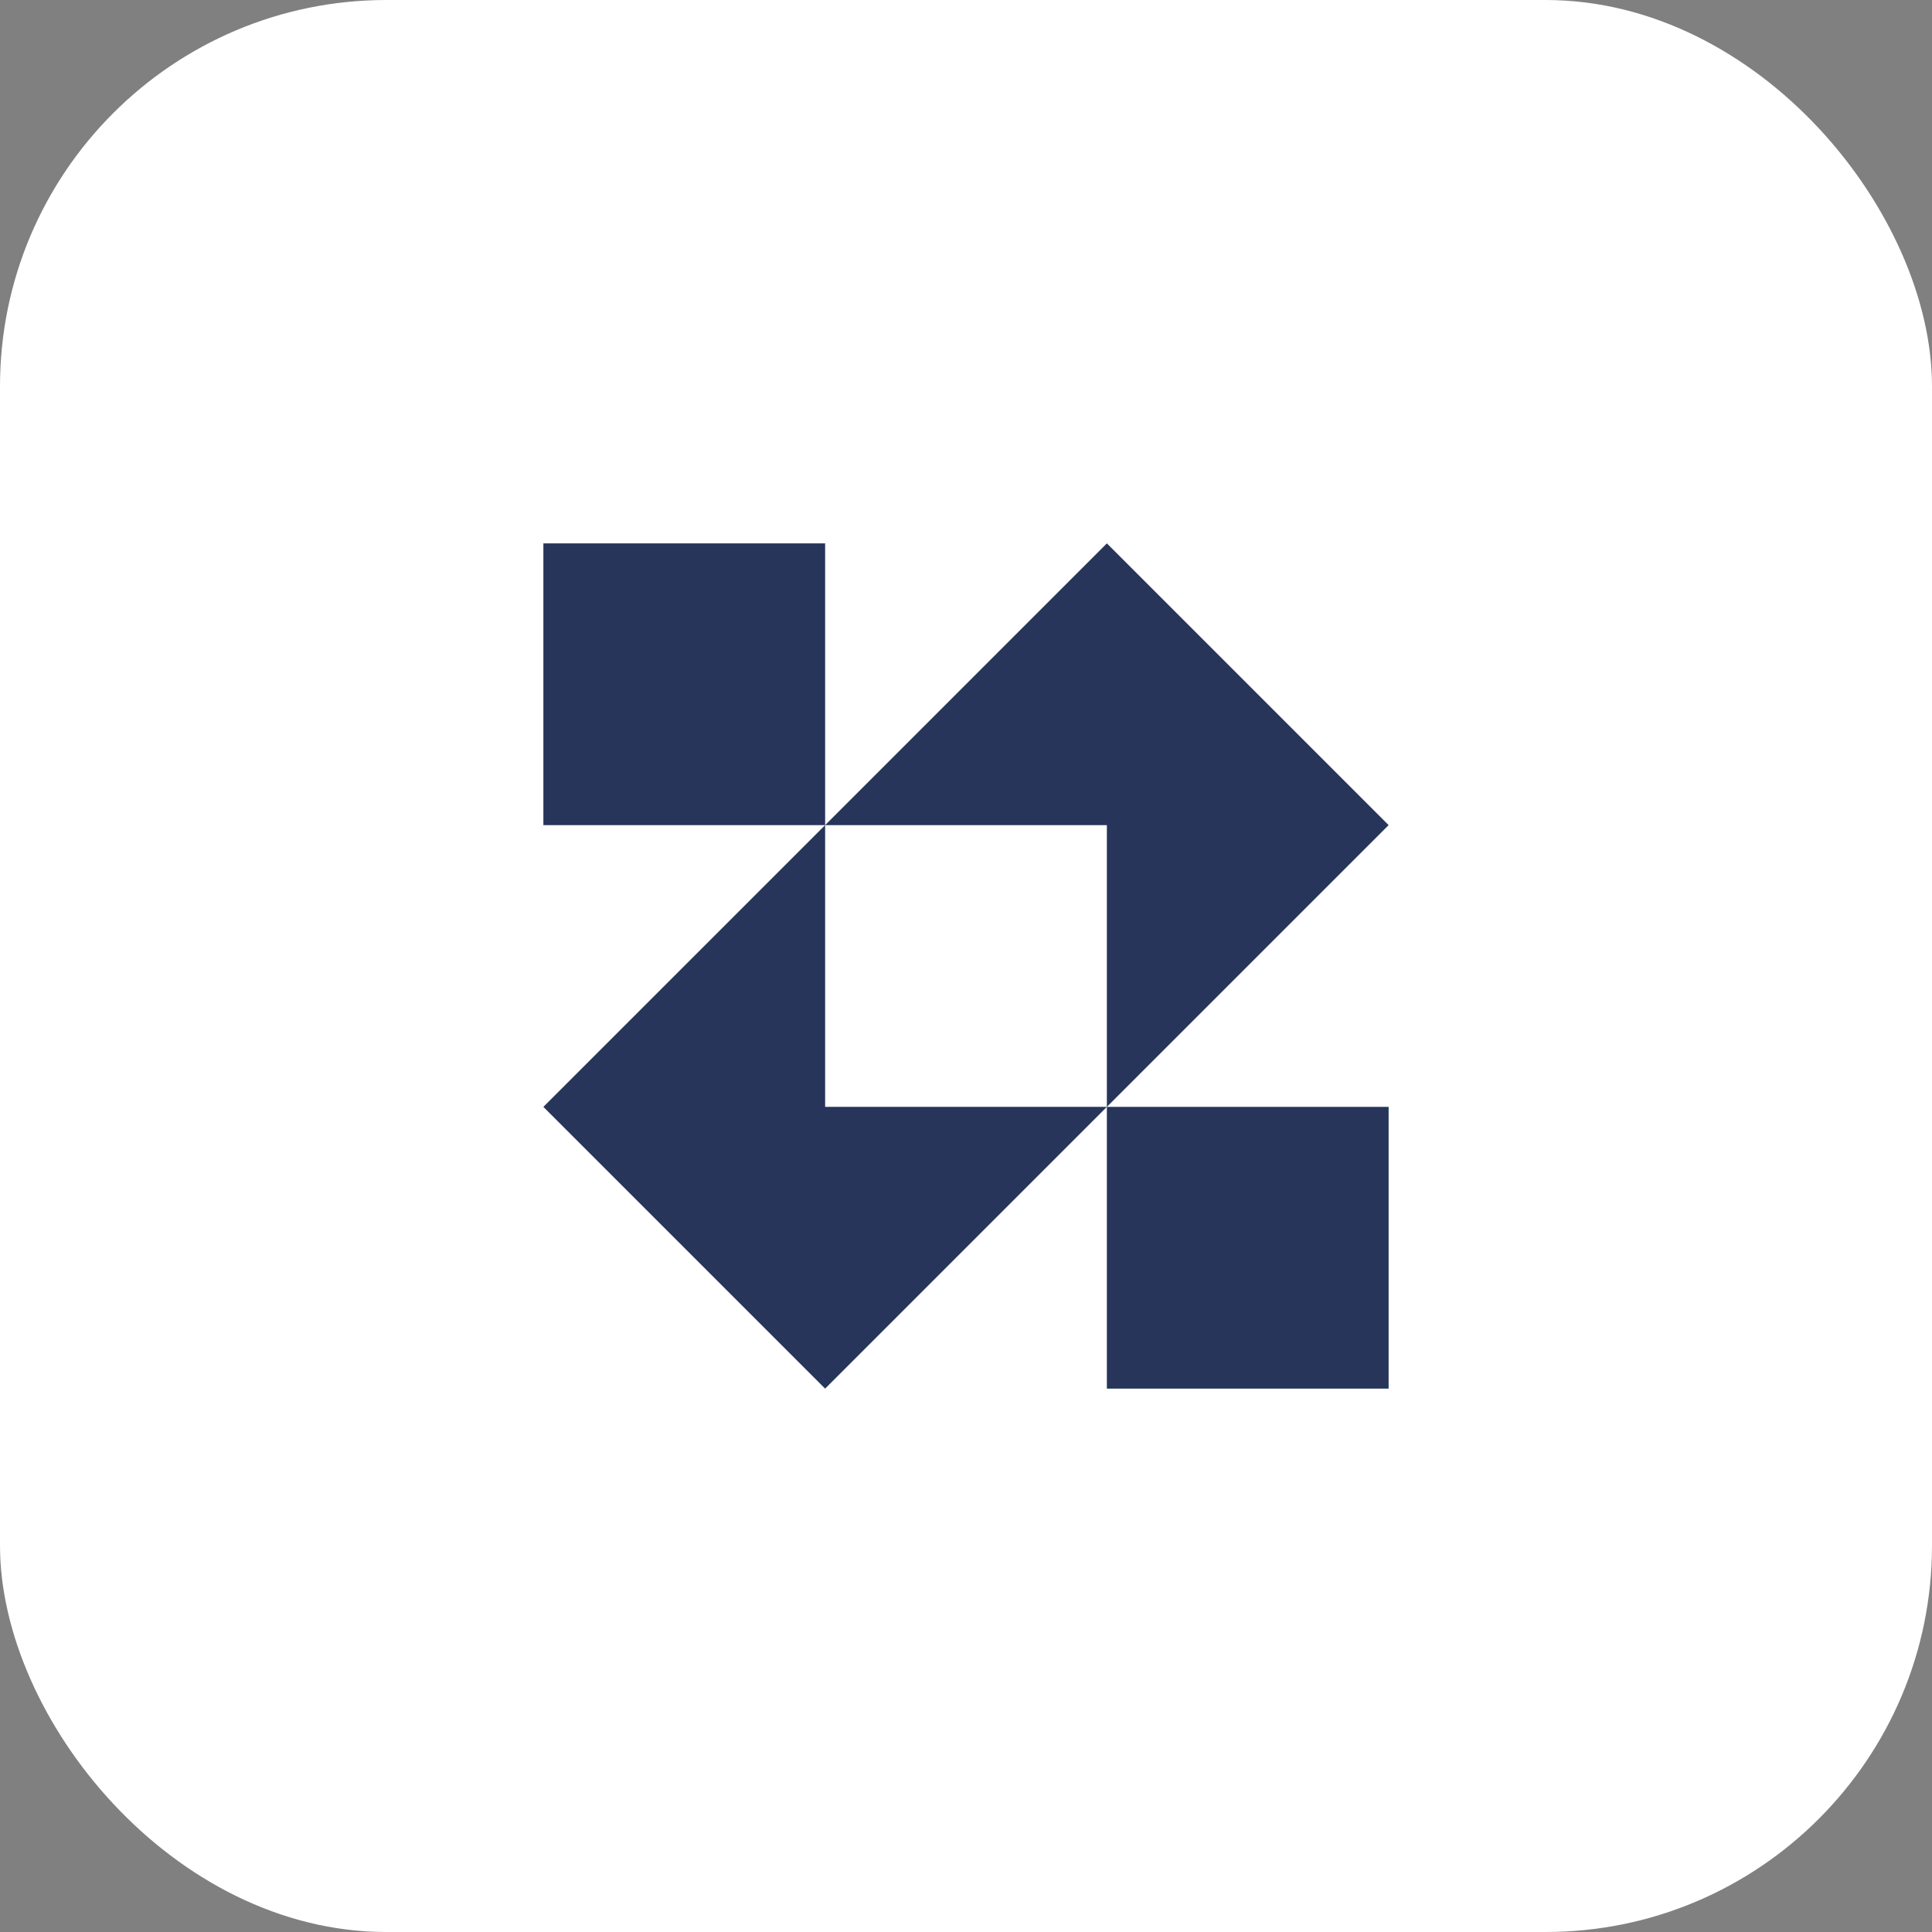
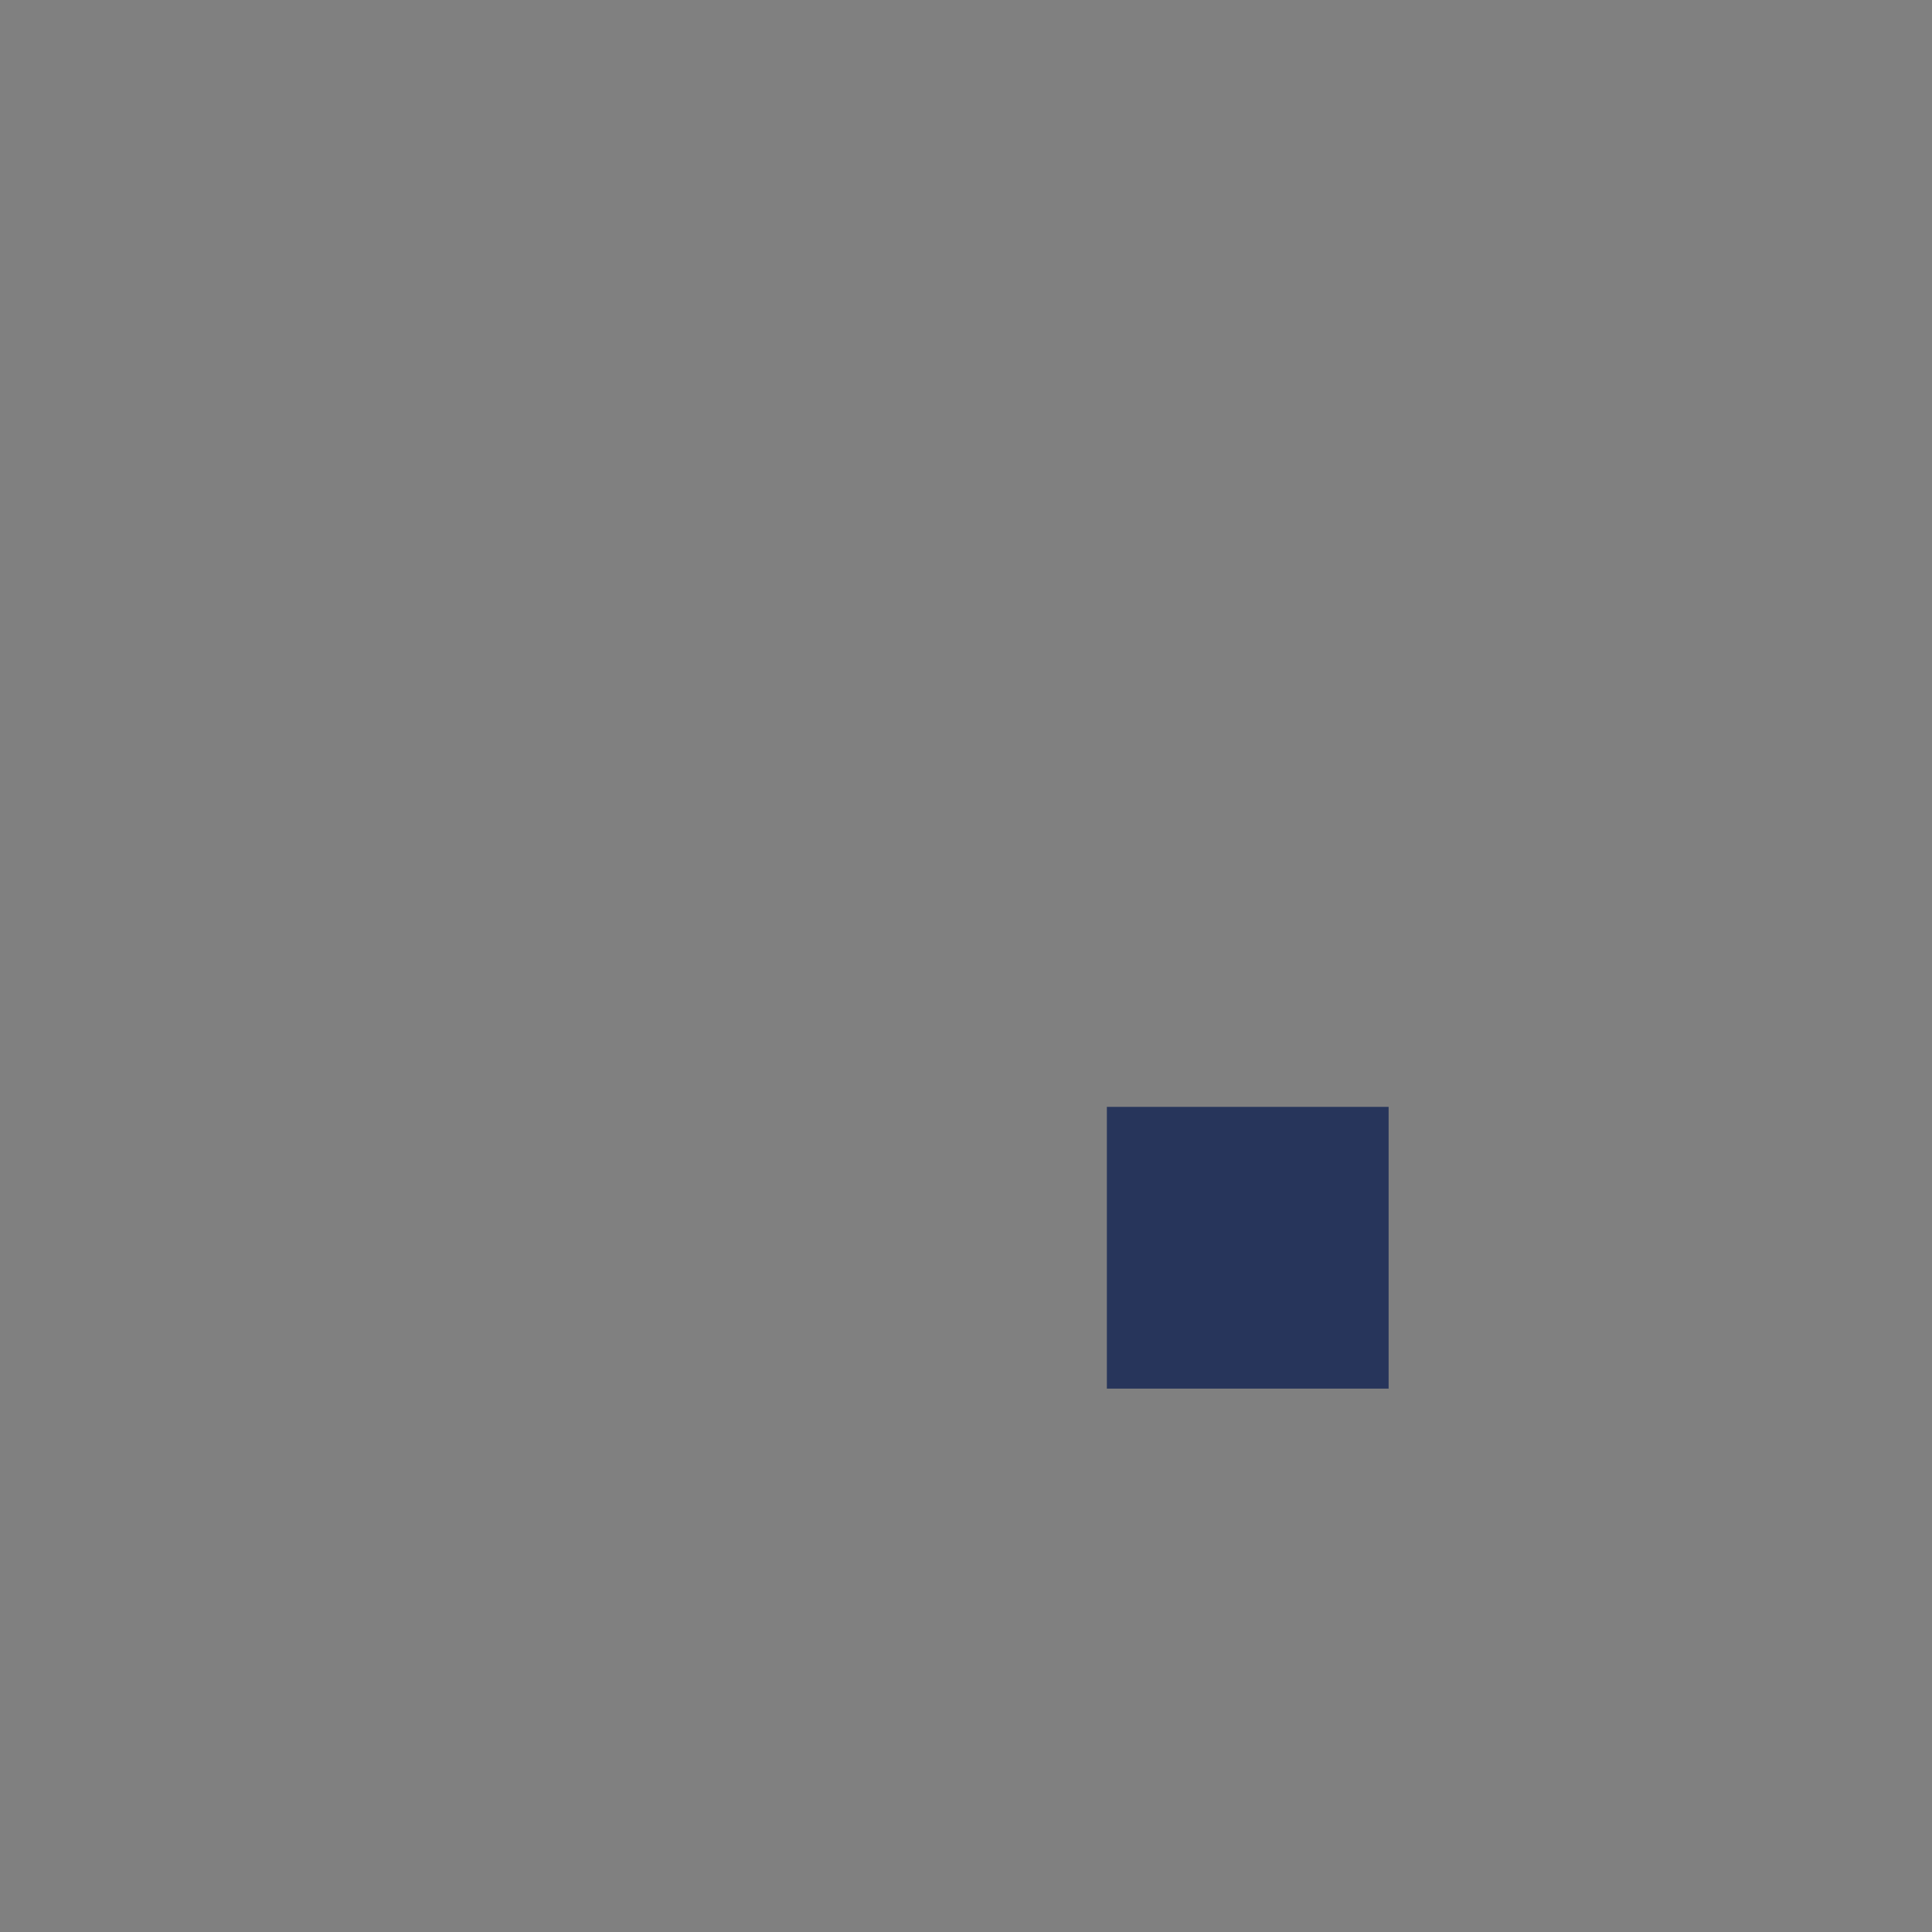
<svg xmlns="http://www.w3.org/2000/svg" width="80" height="80" viewBox="0 0 80 80" fill="none">
  <rect x="0" y="0" width="80" height="80" fill="#808080" stroke="none" />
-   <rect width="80" height="80" rx="16" fill="white" />
-   <path fill-rule="evenodd" clip-rule="evenodd" d="M45.833 45.833L57.5 34.167L45.833 22.5L34.167 34.167L34.167 22.5H22.5V34.167L34.167 34.167L22.5 45.833L34.167 57.5L45.833 45.833ZM45.833 45.833H34.167V34.167H45.833V45.833Z" fill="#27355B" />
  <path d="M45.833 45.833H57.5V57.5H45.833V45.833Z" fill="#27355B" />
</svg>